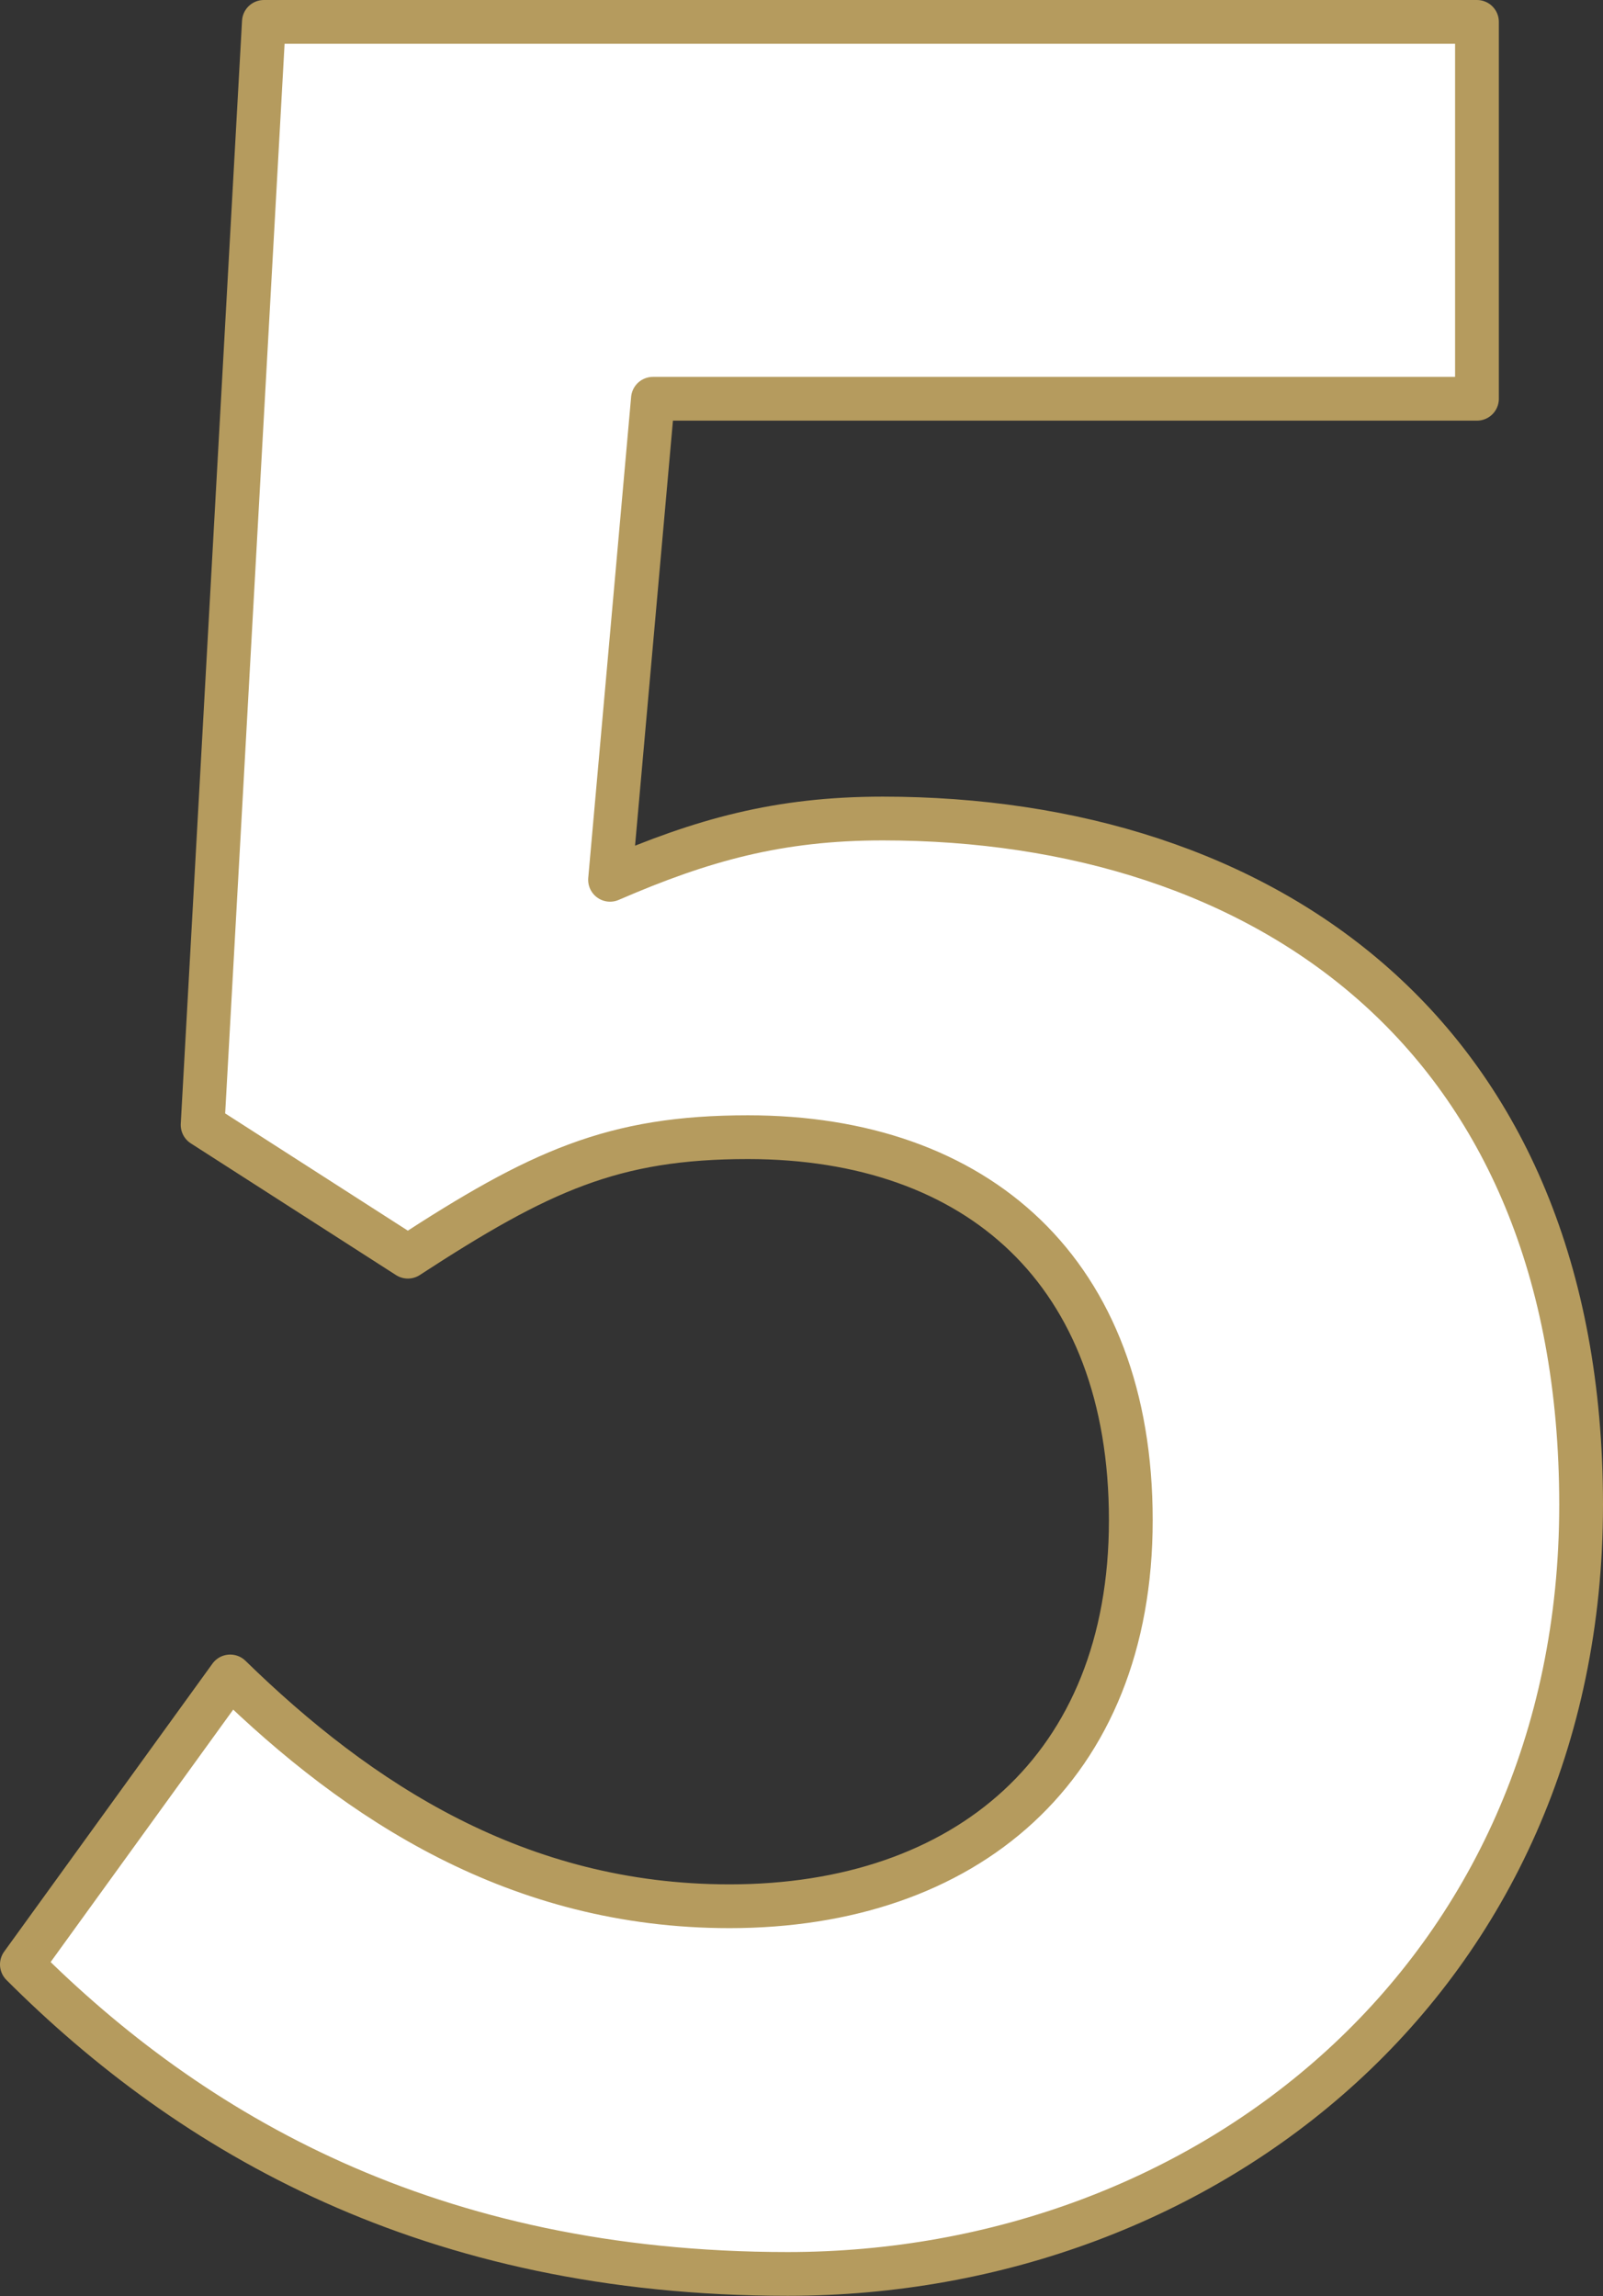
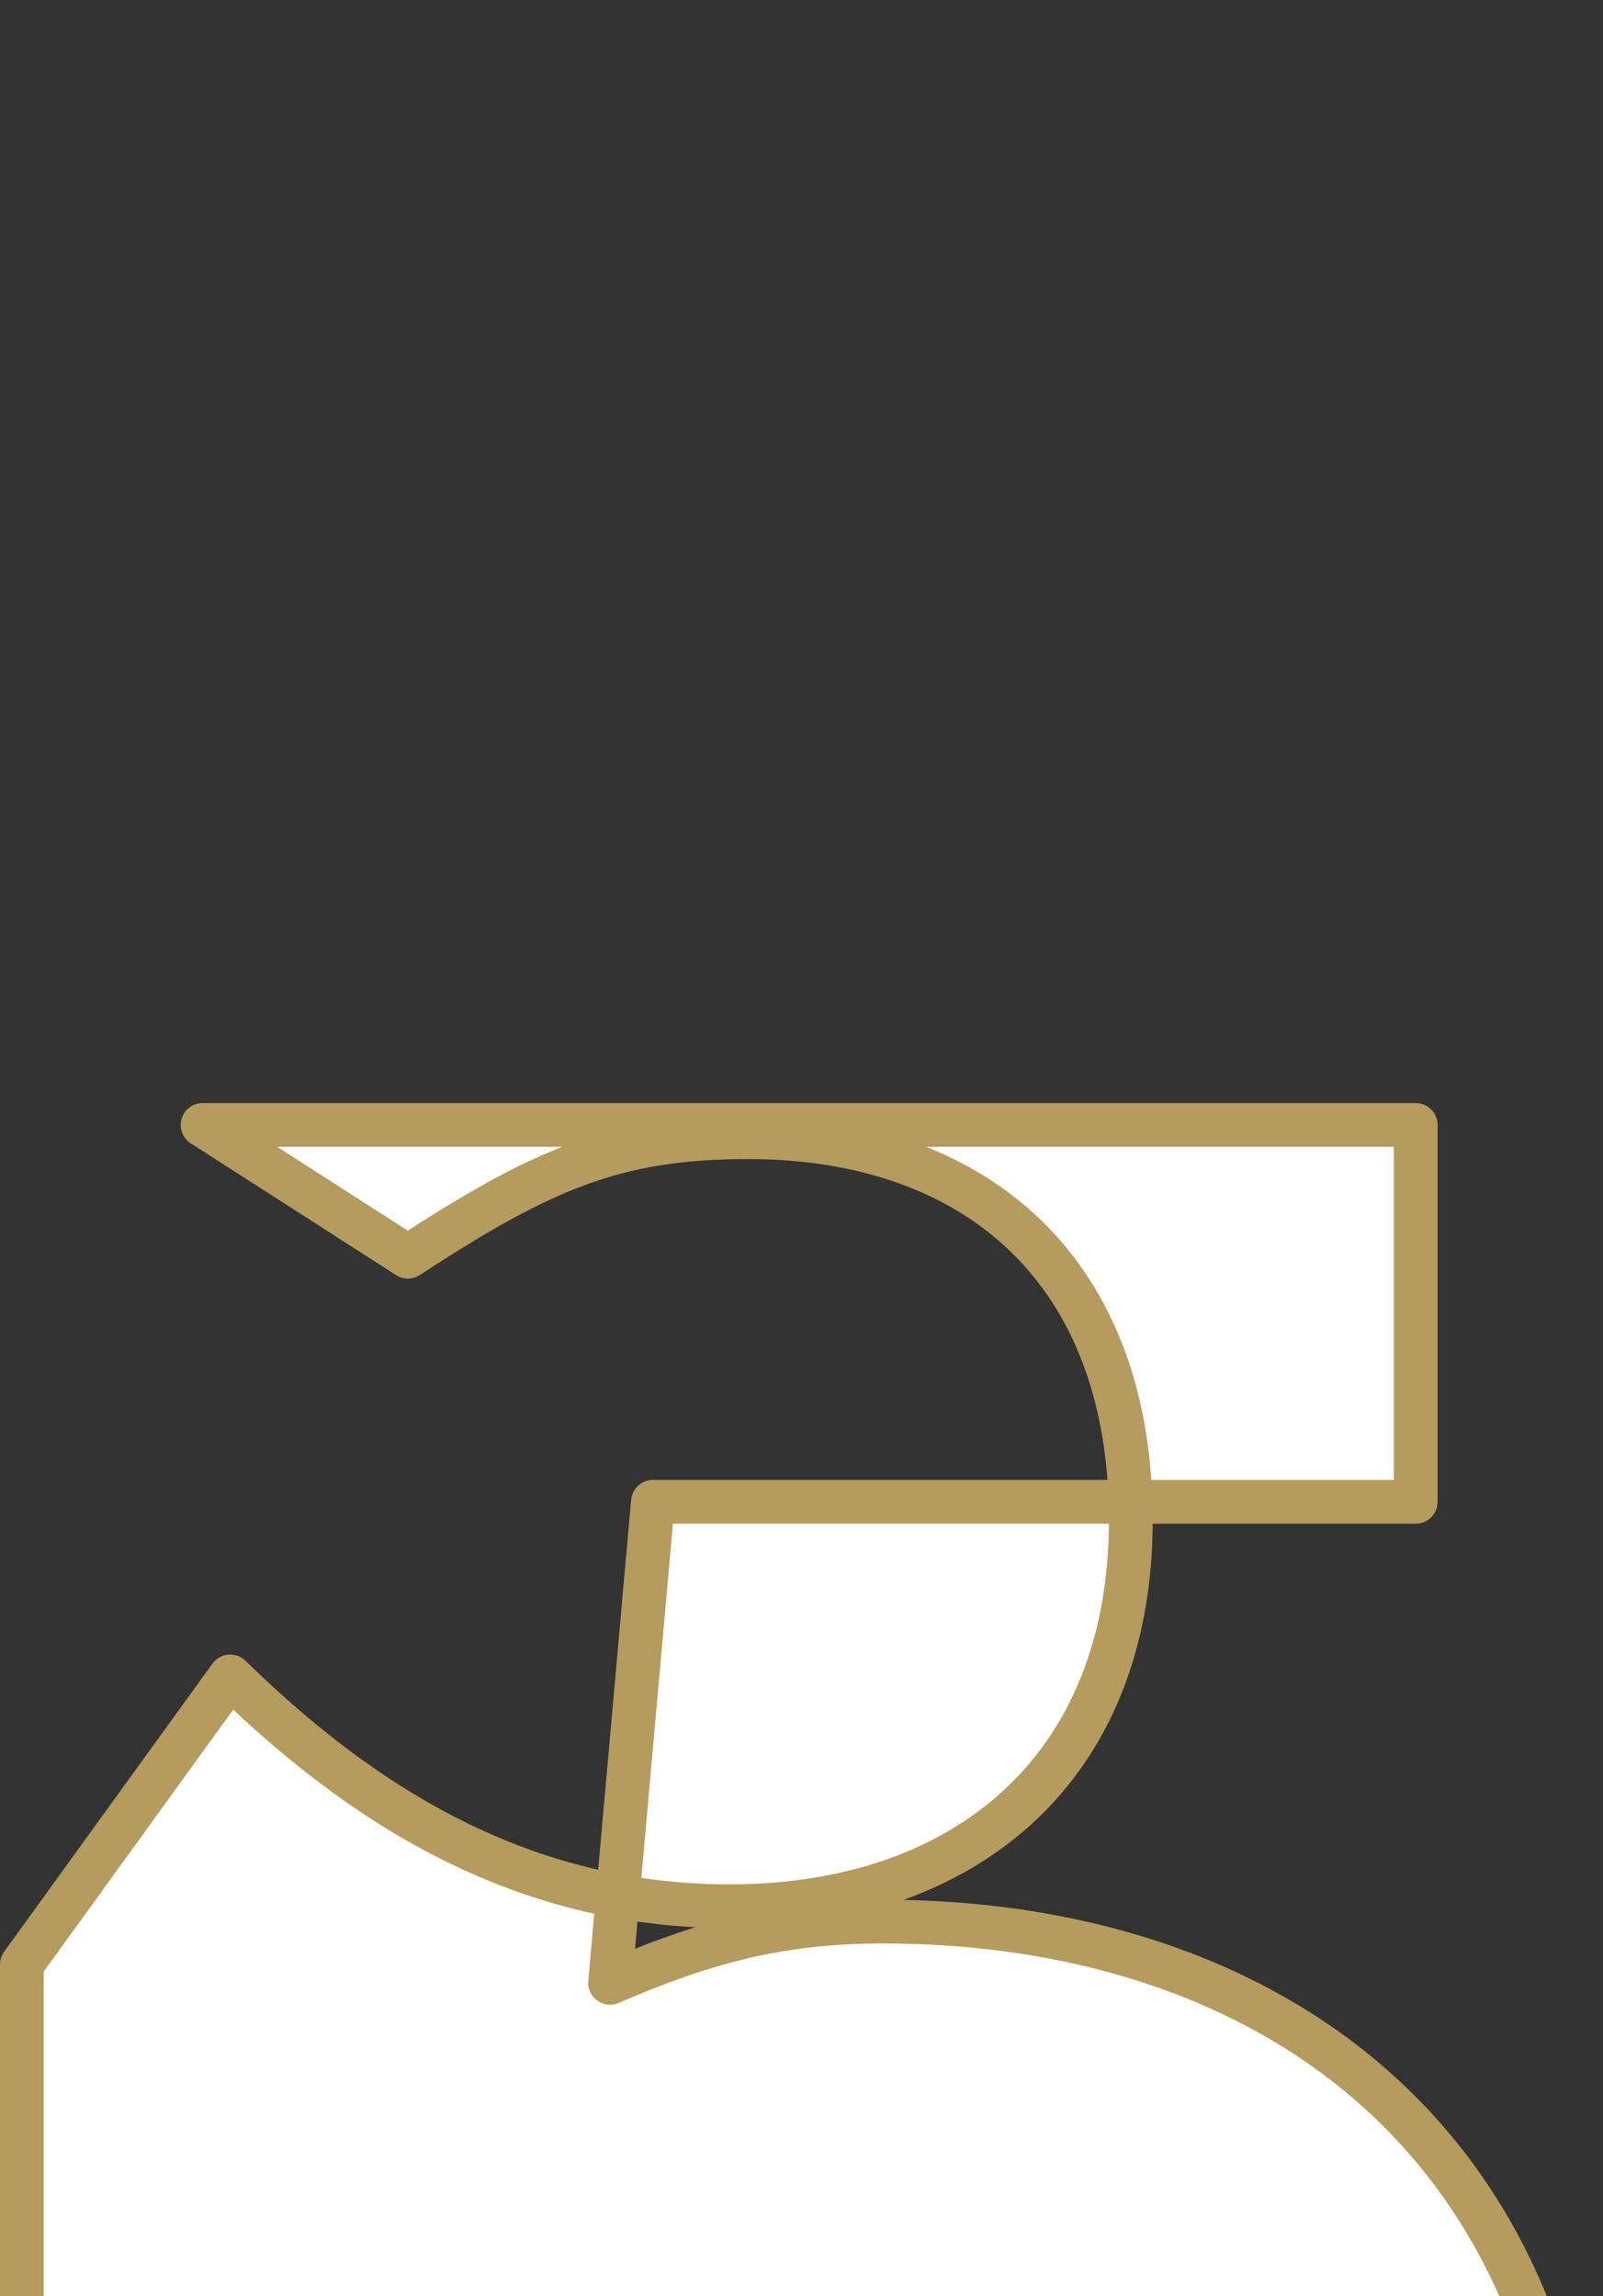
<svg xmlns="http://www.w3.org/2000/svg" id="_レイヤー_2" viewBox="0 0 36.63 52.46">
  <rect x="0" y="0" width="36.63" height="52.46" fill="#333333" stroke="none" />
  <defs>
    <style>.cls-1{fill:#fff;stroke:#b59b5e;stroke-linejoin:round;}</style>
  </defs>
  <g id="_デザイン">
-     <path class="cls-1" d="M.5,44.88l4.76-6.58c2.94,2.87,6.58,5.25,11.41,5.25,5.39,0,9.17-3.15,9.17-8.82s-3.5-8.75-8.75-8.75c-3.08,0-4.76.77-7.77,2.73l-4.69-3.01L6.03.5h27.72v8.61H14.92l-.98,10.99c2.1-.91,3.85-1.4,6.23-1.4,8.68,0,15.96,4.9,15.96,15.68s-8.54,17.57-18.13,17.57c-8.19,0-13.65-3.22-17.5-7.07Z" />
+     <path class="cls-1" d="M.5,44.88l4.76-6.58c2.94,2.87,6.58,5.25,11.41,5.25,5.39,0,9.17-3.15,9.17-8.82s-3.5-8.75-8.75-8.75c-3.08,0-4.76.77-7.77,2.73l-4.69-3.01h27.72v8.61H14.92l-.98,10.99c2.1-.91,3.85-1.4,6.23-1.4,8.68,0,15.96,4.9,15.96,15.68s-8.54,17.57-18.13,17.57c-8.19,0-13.65-3.22-17.5-7.07Z" />
  </g>
</svg>